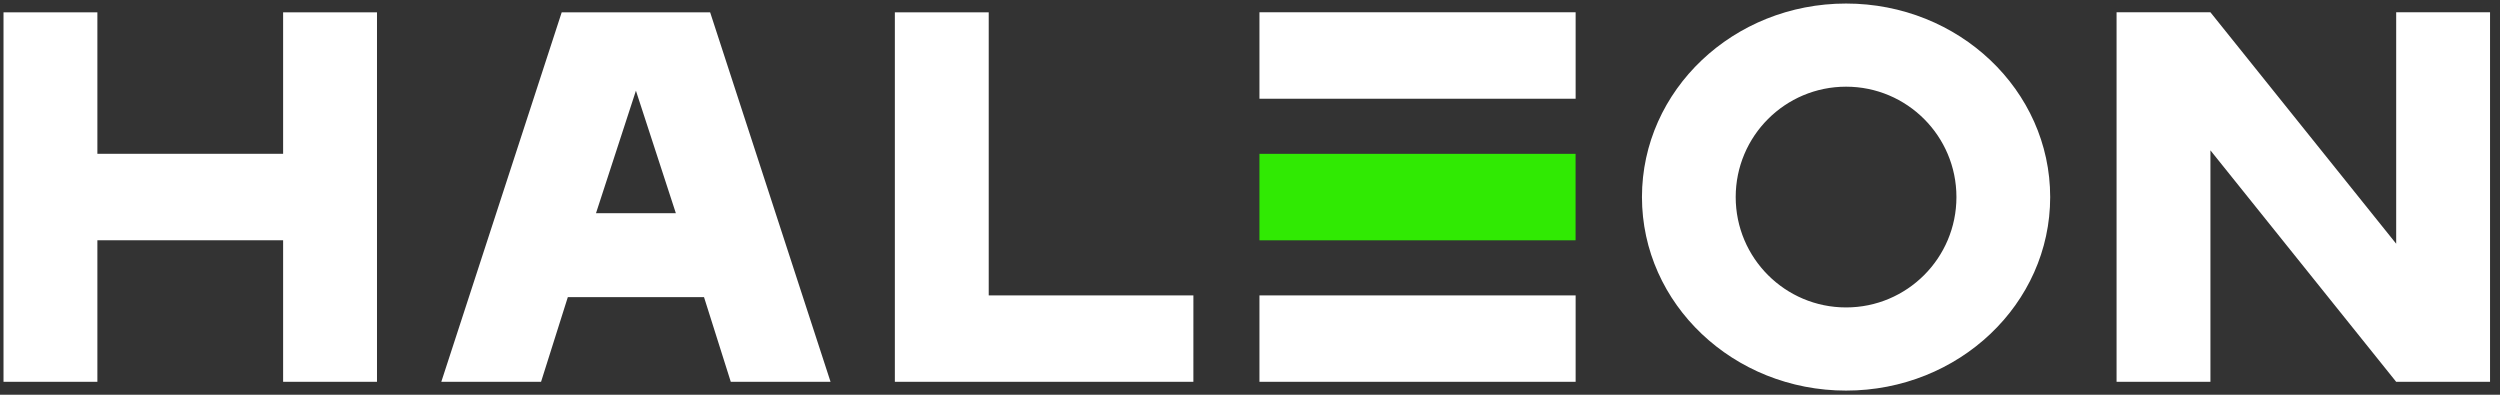
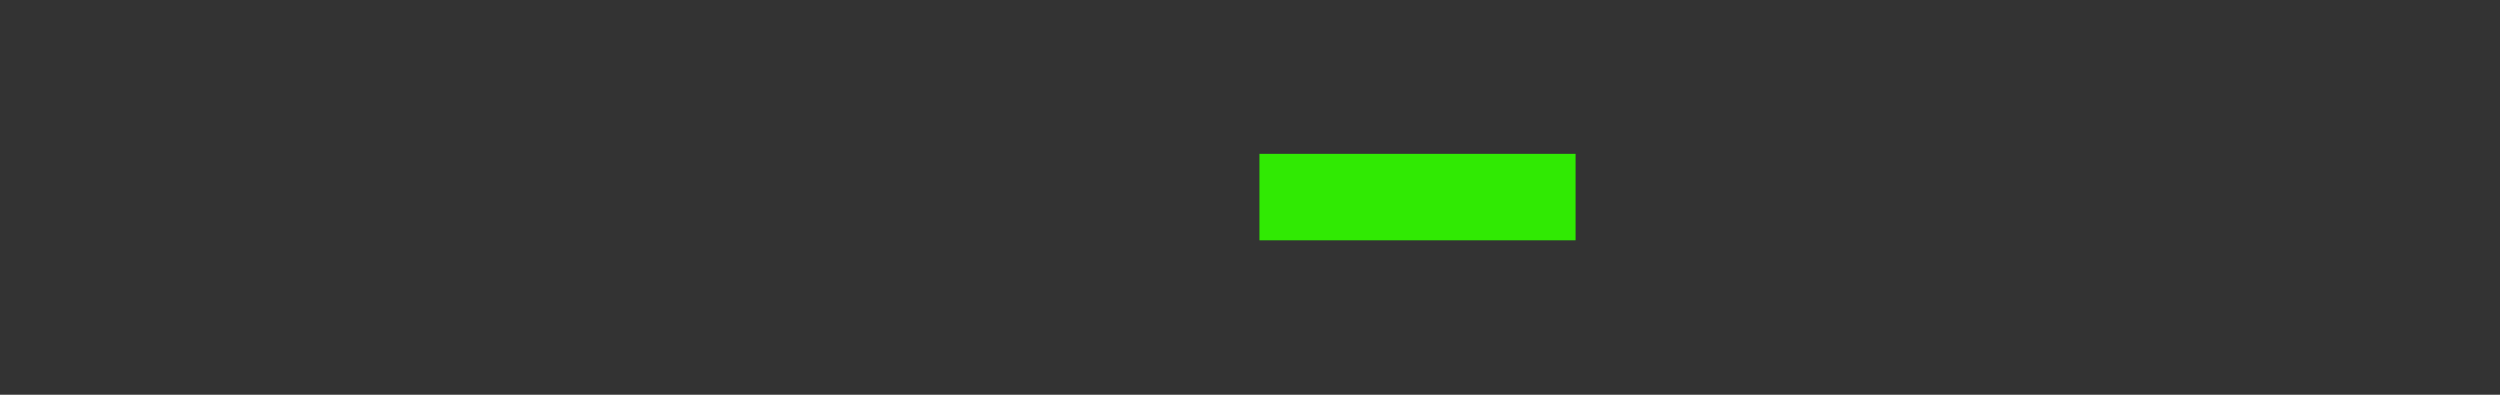
<svg xmlns="http://www.w3.org/2000/svg" width="190" height="30" viewBox="0 0 190 30" fill="none">
  <rect x="0" y="0" width="190" height="30" fill="#333333" stroke="none" />
  <g clip-path="url(#clip0_548_5931)">
    <path d="M119.744 11.692H95.718V18.263H119.744V11.692Z" fill="#30EA03" />
-     <path d="M53.505 22.581L55.54 29.019H63.122L53.97 0.935H42.69L33.538 29.019H41.12L43.155 22.581H53.505ZM45.296 16.202L48.33 6.893C48.33 6.893 51.364 16.202 51.364 16.202H45.296ZM140.301 0.269C131.734 0.269 124.789 6.854 124.789 14.977C124.789 23.1 131.734 29.685 140.301 29.685C148.868 29.685 155.814 23.1 155.814 14.977C155.814 6.854 148.869 0.269 140.301 0.269ZM140.301 23.365C135.668 23.365 131.913 19.61 131.913 14.977C131.913 10.344 135.668 6.588 140.301 6.588C144.934 6.588 148.689 10.344 148.689 14.977C148.689 19.61 144.934 23.365 140.301 23.365ZM68.009 0.935H75.143V22.448H90.698L90.697 29.019H68.009V0.935H68.009ZM95.718 0.934H119.748V7.504H95.718V0.934ZM95.718 22.448L119.748 22.448V29.019H95.718V22.448ZM167.993 29.018H160.859V0.934H167.993L182.11 18.524V0.934H189.243V29.018H182.109L167.993 11.427V29.018ZM21.517 0.935H28.651V29.019H21.517V18.262H7.401V29.019H0.267V0.935H7.401V11.691H21.517V0.935H21.517Z" fill="white" />
  </g>
  <defs>
    <clipPath id="clip0_548_5931">
      <rect width="189.333" height="30" fill="white" />
    </clipPath>
  </defs>
</svg>